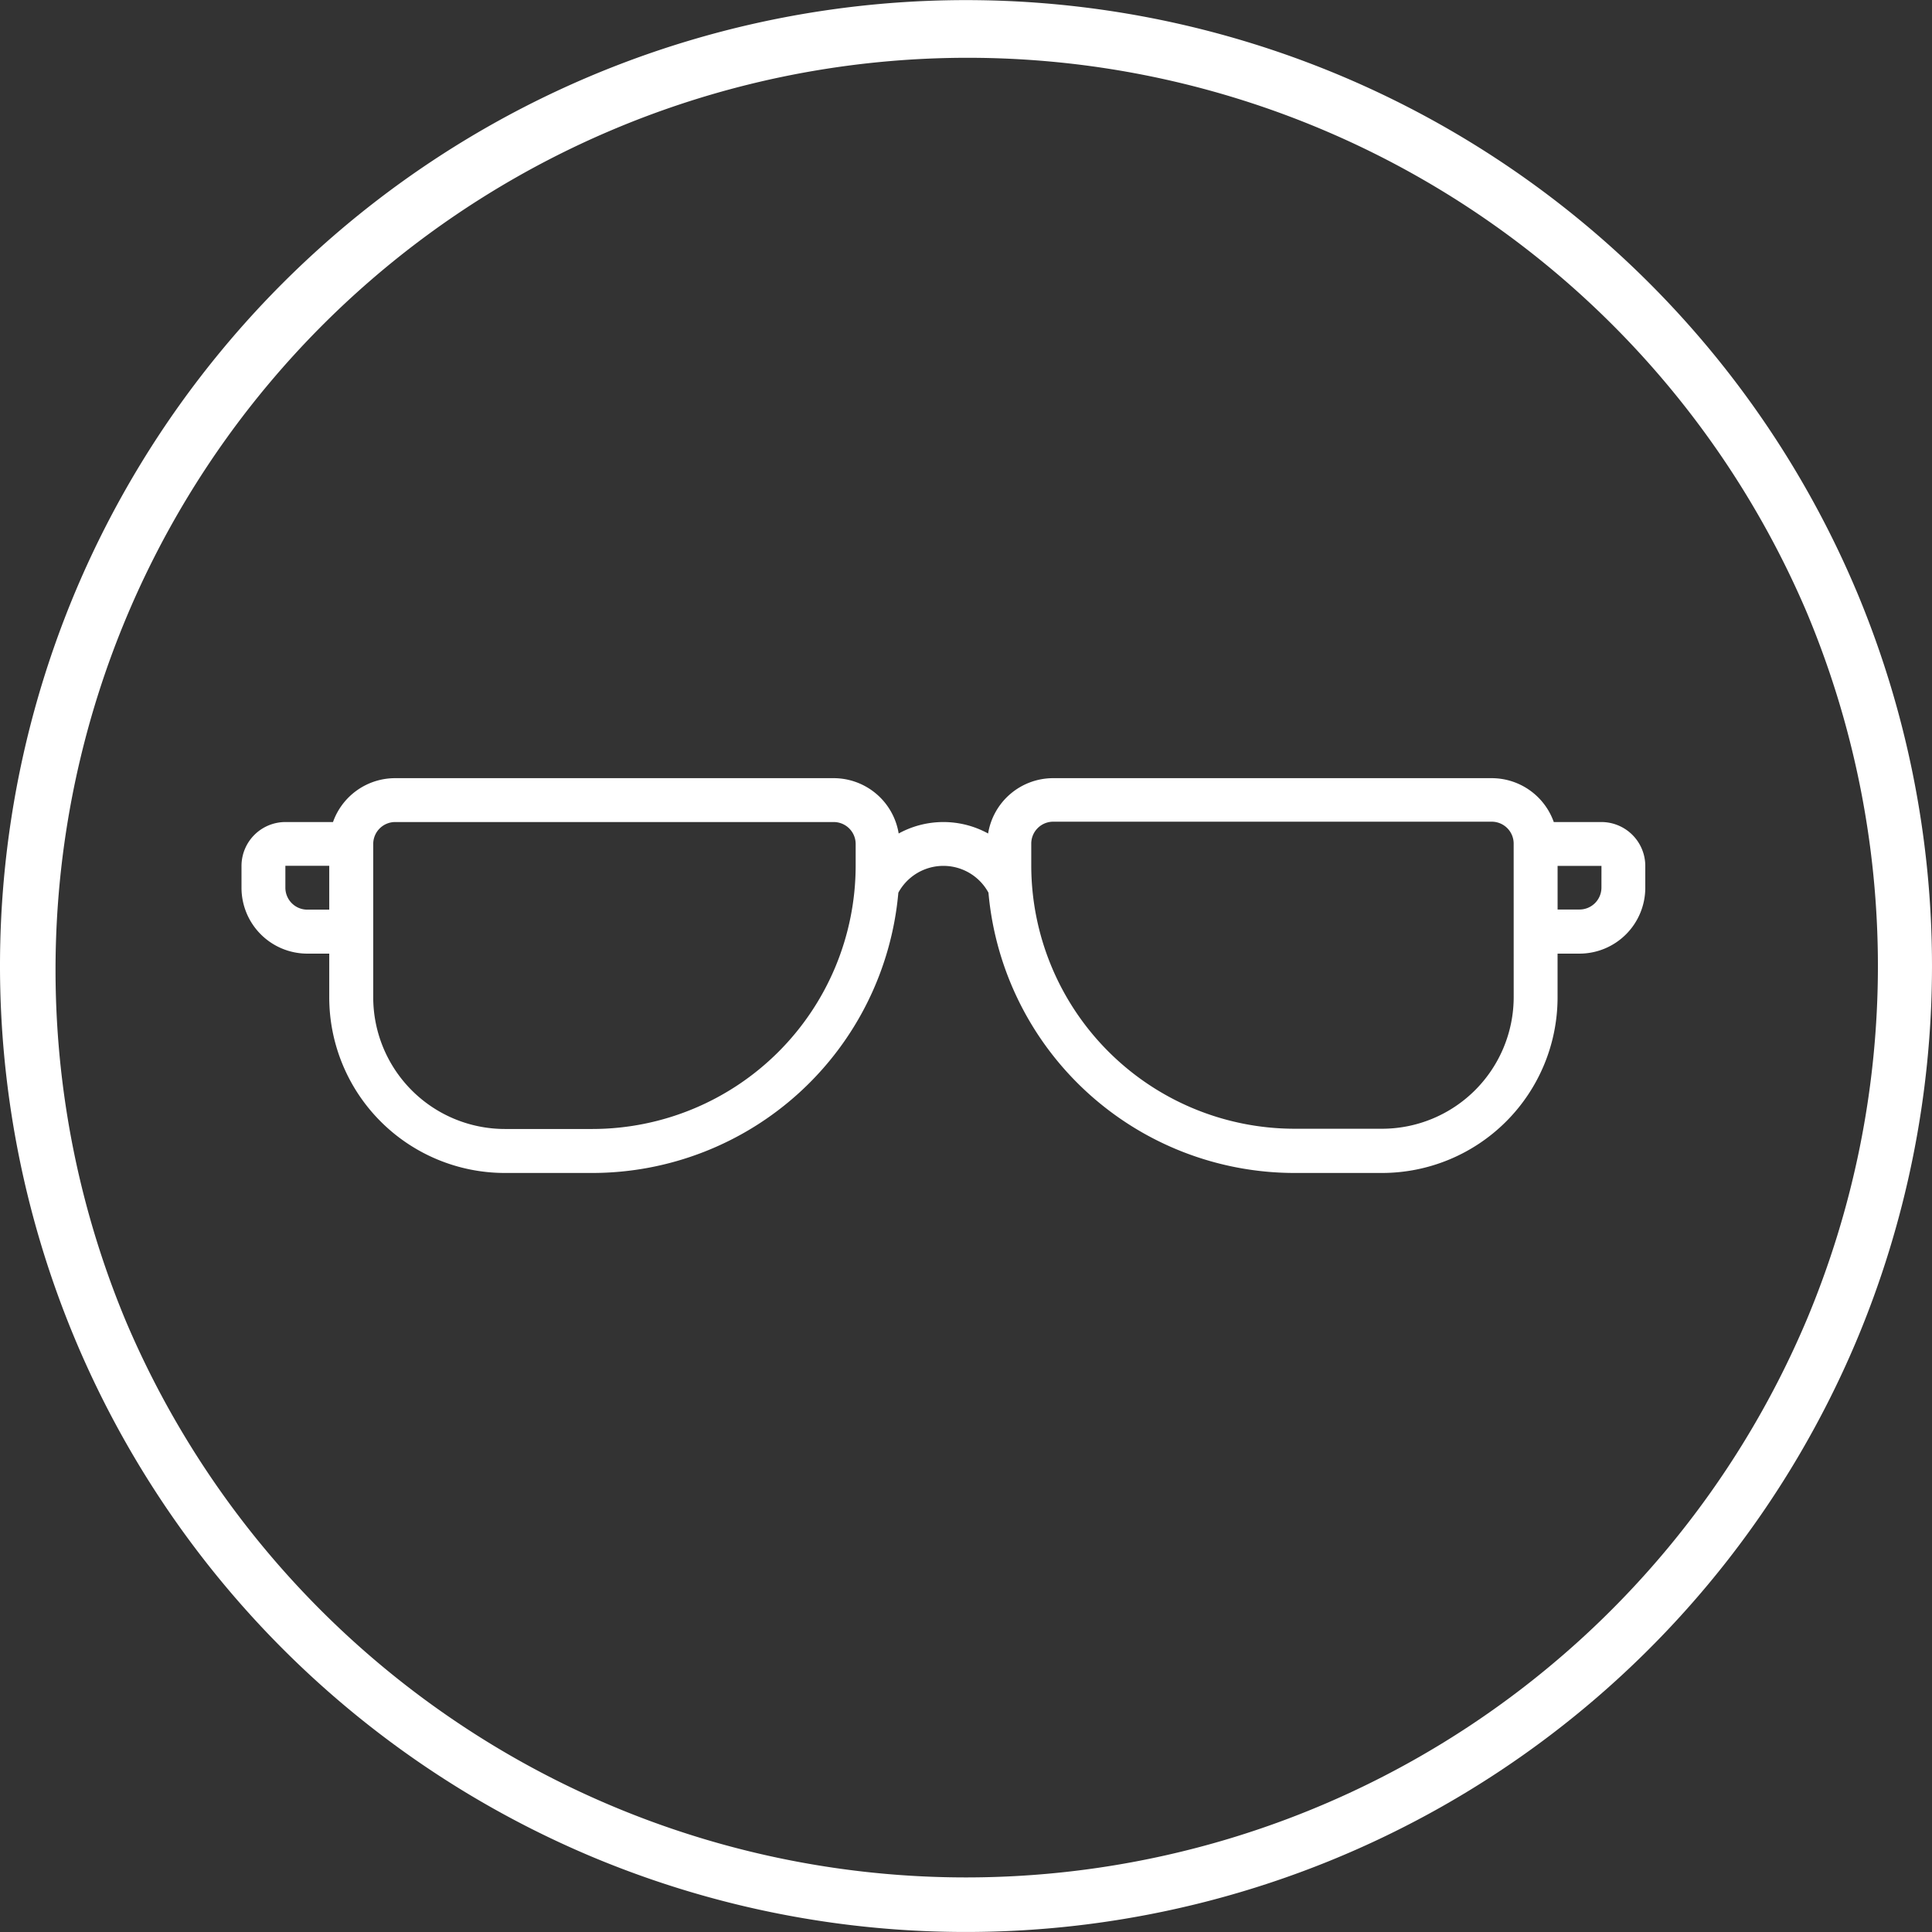
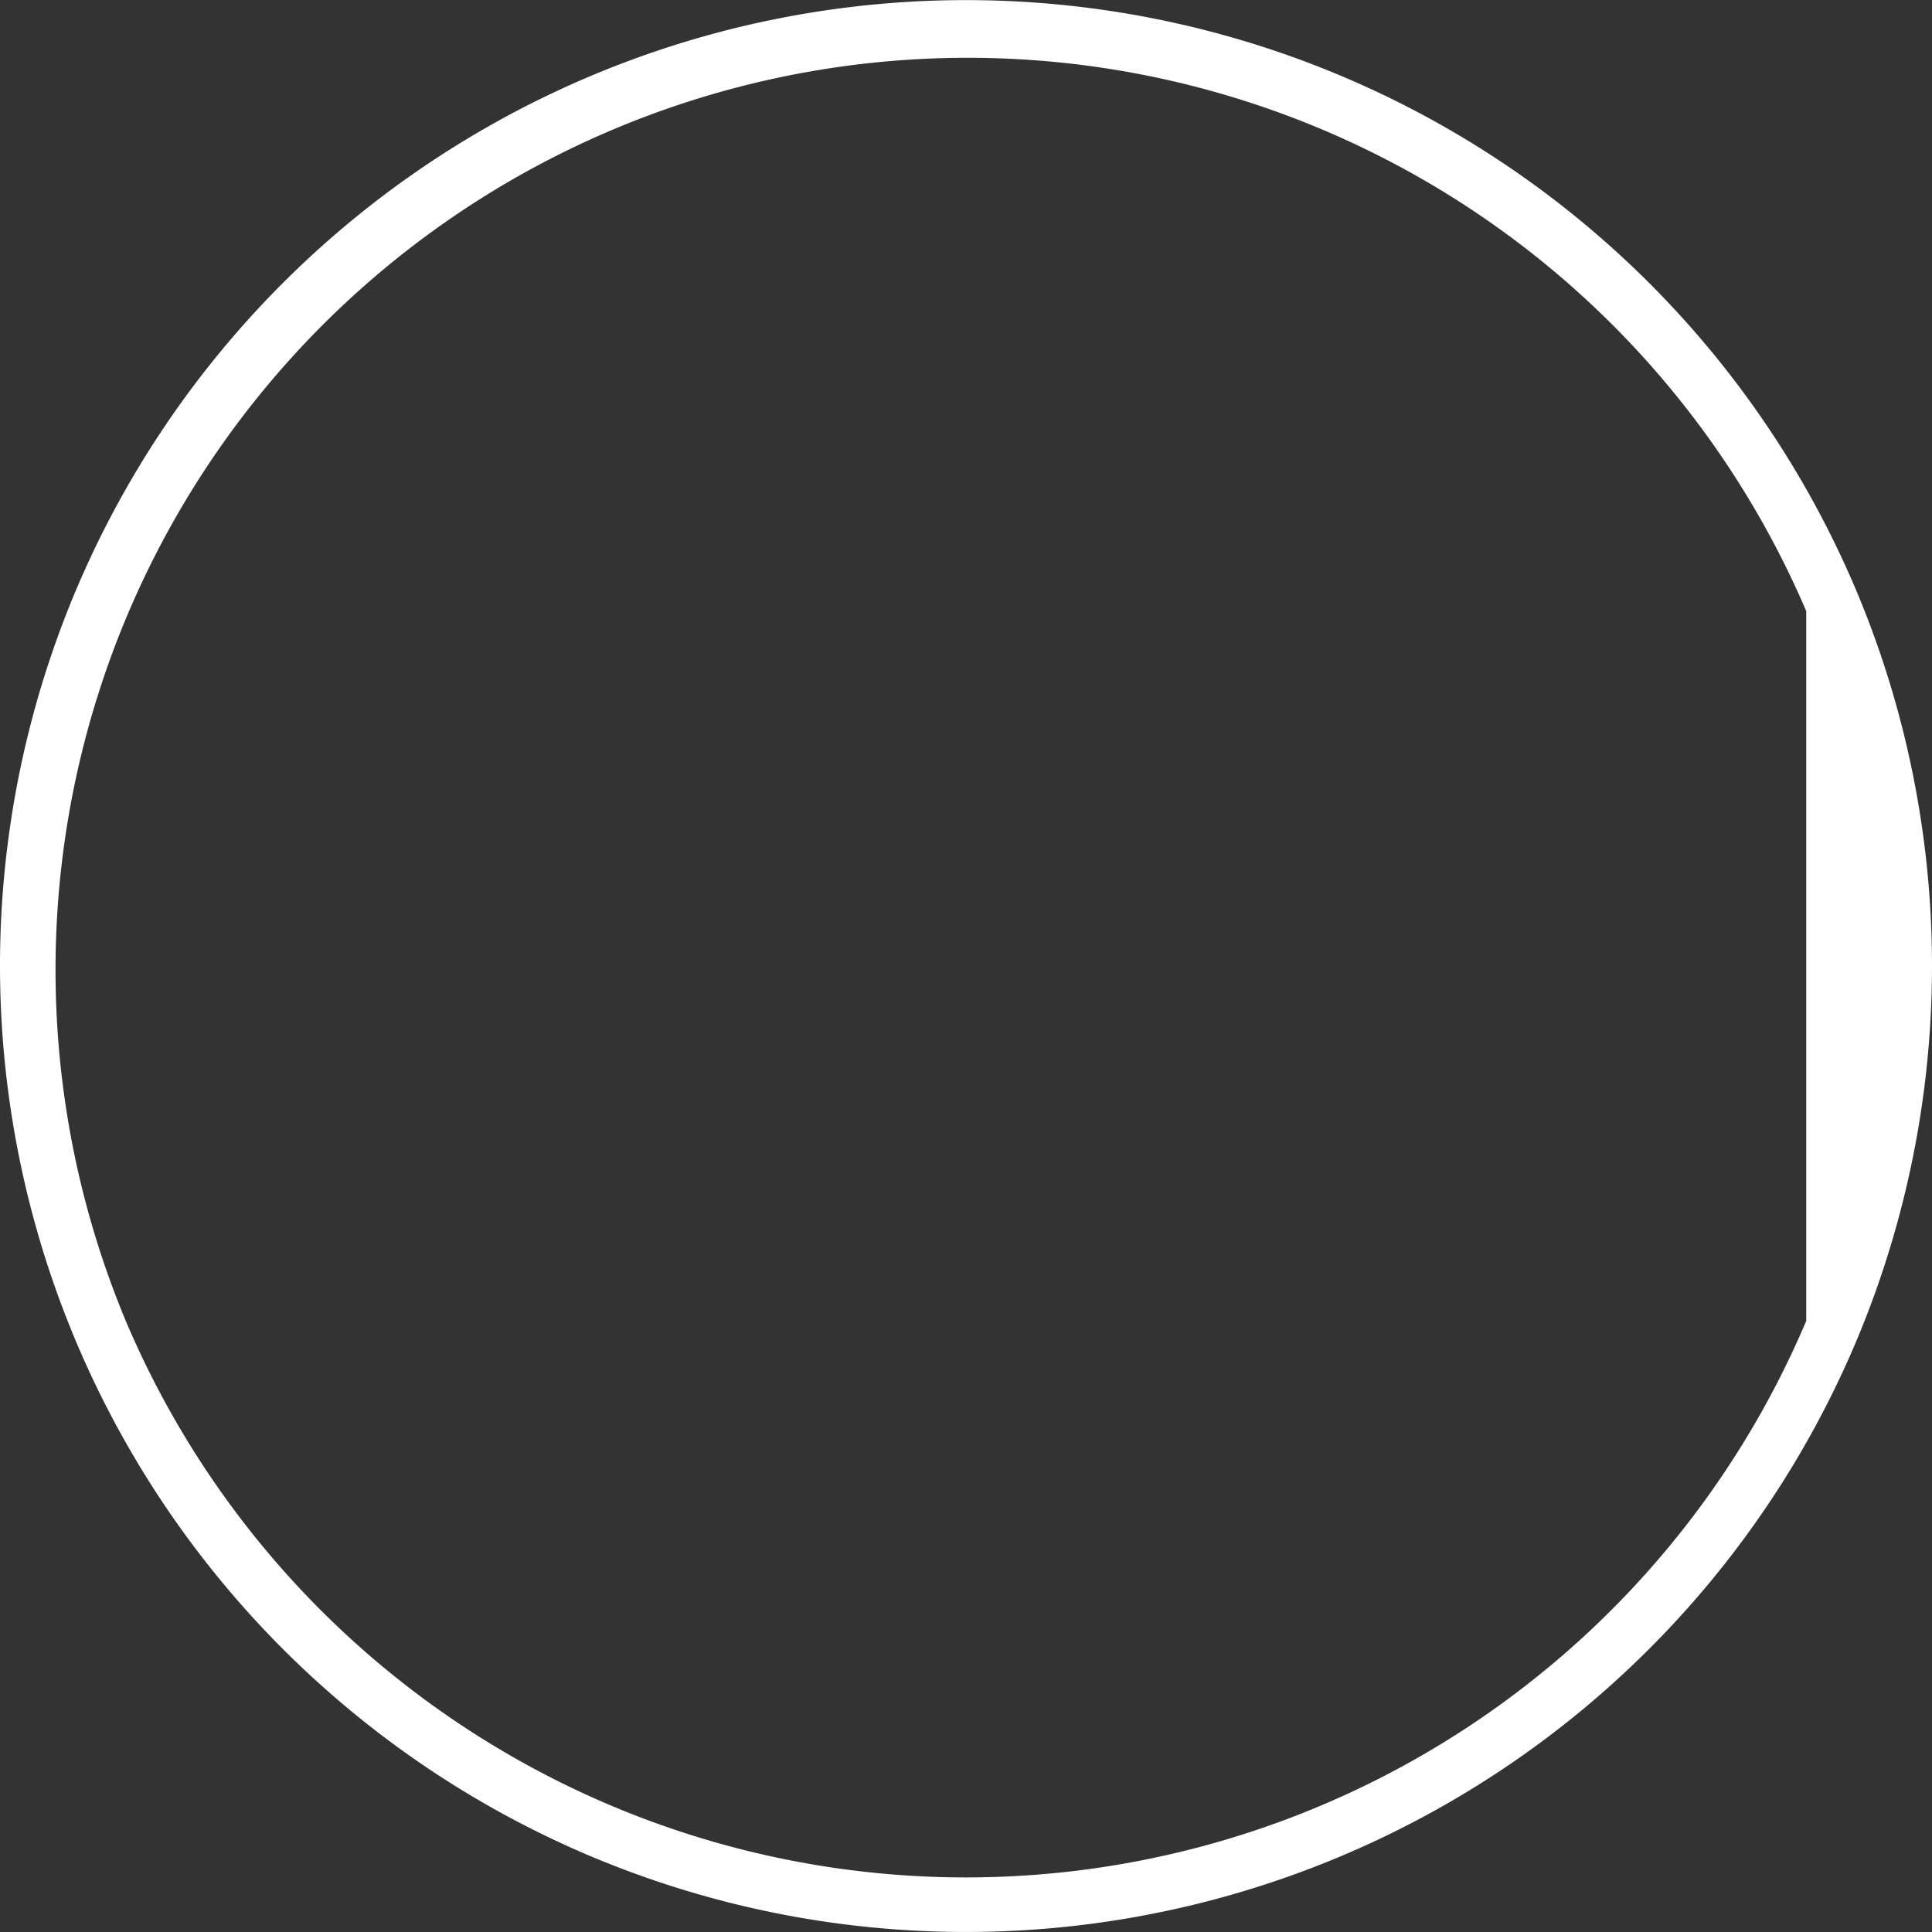
<svg xmlns="http://www.w3.org/2000/svg" width="72" height="72" viewBox="0 0 72 72">
  <rect x="0" y="0" width="72" height="72" fill="#333333" stroke="none" />
  <g id="Grupo_1241" data-name="Grupo 1241" transform="translate(-747 -1165)">
    <g id="glasses" transform="translate(756 1010)">
-       <path id="Caminho_1464" data-name="Caminho 1464" d="M50.681,185.635H48.905A2.456,2.456,0,0,0,46.593,184H30.245a2.456,2.456,0,0,0-2.421,2.062,3.467,3.467,0,0,0-3.333,0A2.456,2.456,0,0,0,22.071,184H5.722a2.456,2.456,0,0,0-2.312,1.635H1.635A1.637,1.637,0,0,0,0,187.27v.817a2.455,2.455,0,0,0,2.452,2.452H3.27v1.635a6.547,6.547,0,0,0,6.539,6.539h3.27a11.459,11.459,0,0,0,11.4-10.446,1.911,1.911,0,0,1,3.358,0,11.459,11.459,0,0,0,11.4,10.446h3.27a6.547,6.547,0,0,0,6.539-6.539v-1.635h.817a2.455,2.455,0,0,0,2.452-2.452v-.817A1.637,1.637,0,0,0,50.681,185.635ZM2.452,188.9a.818.818,0,0,1-.817-.817v-.817H3.27V188.9Zm20.436-1.635a9.82,9.82,0,0,1-9.809,9.809H9.809a4.91,4.91,0,0,1-4.9-4.9v-5.722a.818.818,0,0,1,.817-.817H22.071a.818.818,0,0,1,.817.817Zm24.523,4.9a4.91,4.91,0,0,1-4.9,4.9h-3.27a9.82,9.82,0,0,1-9.809-9.809v-.817a.818.818,0,0,1,.817-.817H46.593a.818.818,0,0,1,.817.817Zm3.27-4.087a.818.818,0,0,1-.817.817h-.817V187.27h1.635Z" fill="#fff" />
-     </g>
+       </g>
    <g id="HOME_FIND_HOSPITAL" data-name="HOME FIND HOSPITAL" transform="translate(747 1165)">
-       <path id="Caminho_563" data-name="Caminho 563" d="M69.17,21.989a36.013,36.013,0,0,0-66.334-.007A36.02,36.02,0,0,0,21.982,69.163,36.02,36.02,0,0,0,69.163,50.018a36.08,36.08,0,0,0,.007-28.03ZM67.313,49.226a34.008,34.008,0,0,1-62.626,0A33.992,33.992,0,0,1,67.313,22.774a34.081,34.081,0,0,1,0,26.453Z" fill="#fff" />
+       <path id="Caminho_563" data-name="Caminho 563" d="M69.17,21.989a36.013,36.013,0,0,0-66.334-.007A36.02,36.02,0,0,0,21.982,69.163,36.02,36.02,0,0,0,69.163,50.018a36.08,36.08,0,0,0,.007-28.03ZM67.313,49.226a34.008,34.008,0,0,1-62.626,0A33.992,33.992,0,0,1,67.313,22.774Z" fill="#fff" />
    </g>
  </g>
</svg>